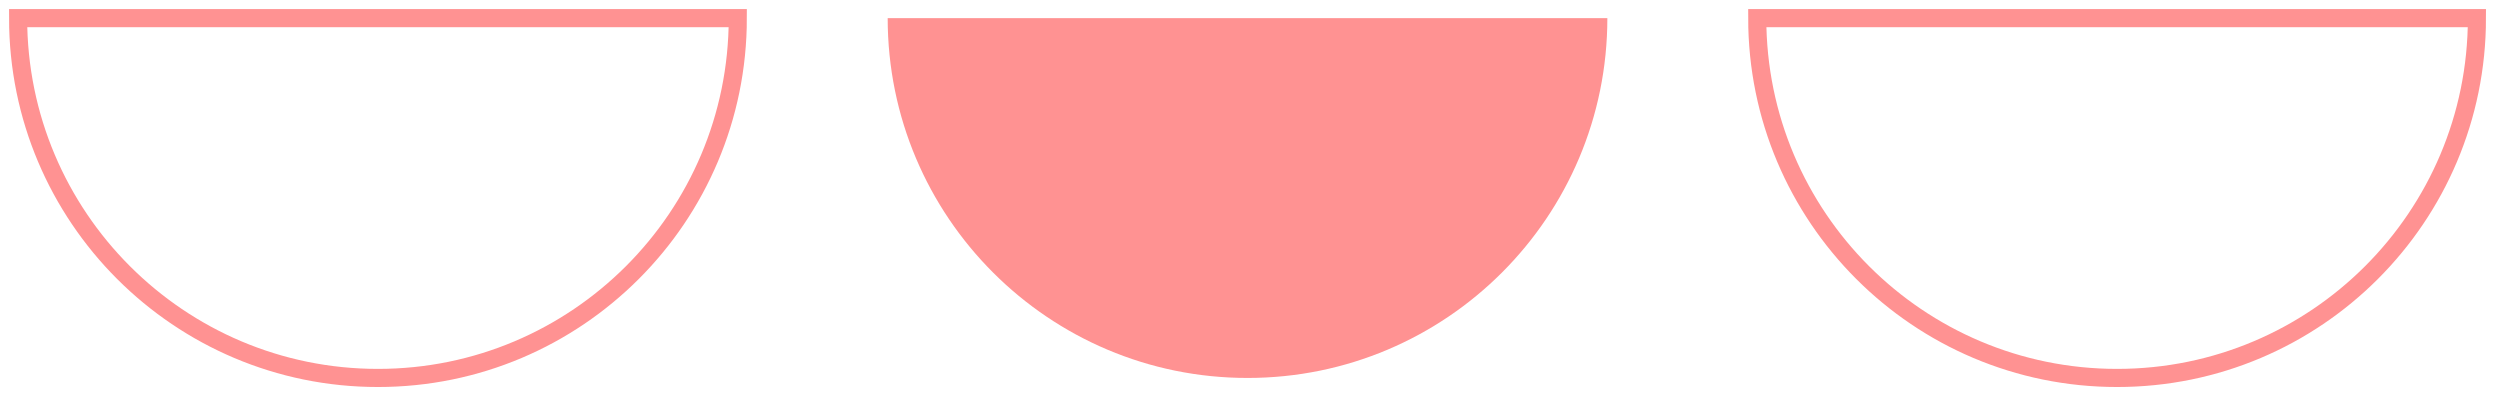
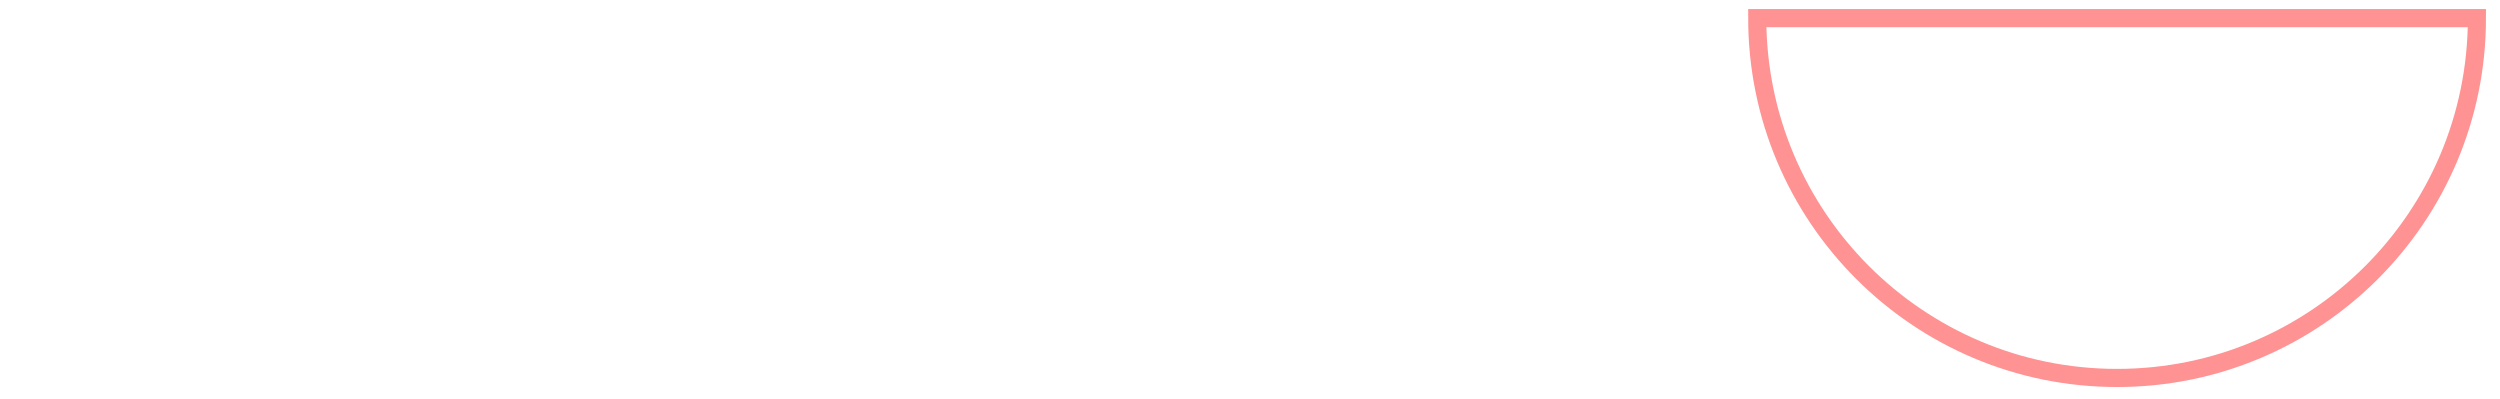
<svg xmlns="http://www.w3.org/2000/svg" width="138" height="22" viewBox="0 0 138 22" fill="none">
-   <path d="M68.863 20.863C79.833 20.863 88.726 11.97 88.726 1L49 1C49 11.97 57.893 20.863 68.863 20.863Z" fill="#FF9292" />
-   <path d="M20.863 20.863C31.833 20.863 40.726 11.97 40.726 1L1 1C1 11.97 9.893 20.863 20.863 20.863Z" stroke="#FF9292" />
  <path d="M116.863 20.863C127.833 20.863 136.726 11.97 136.726 1L97 1C97 11.97 105.893 20.863 116.863 20.863Z" stroke="#FF9292" />
</svg>